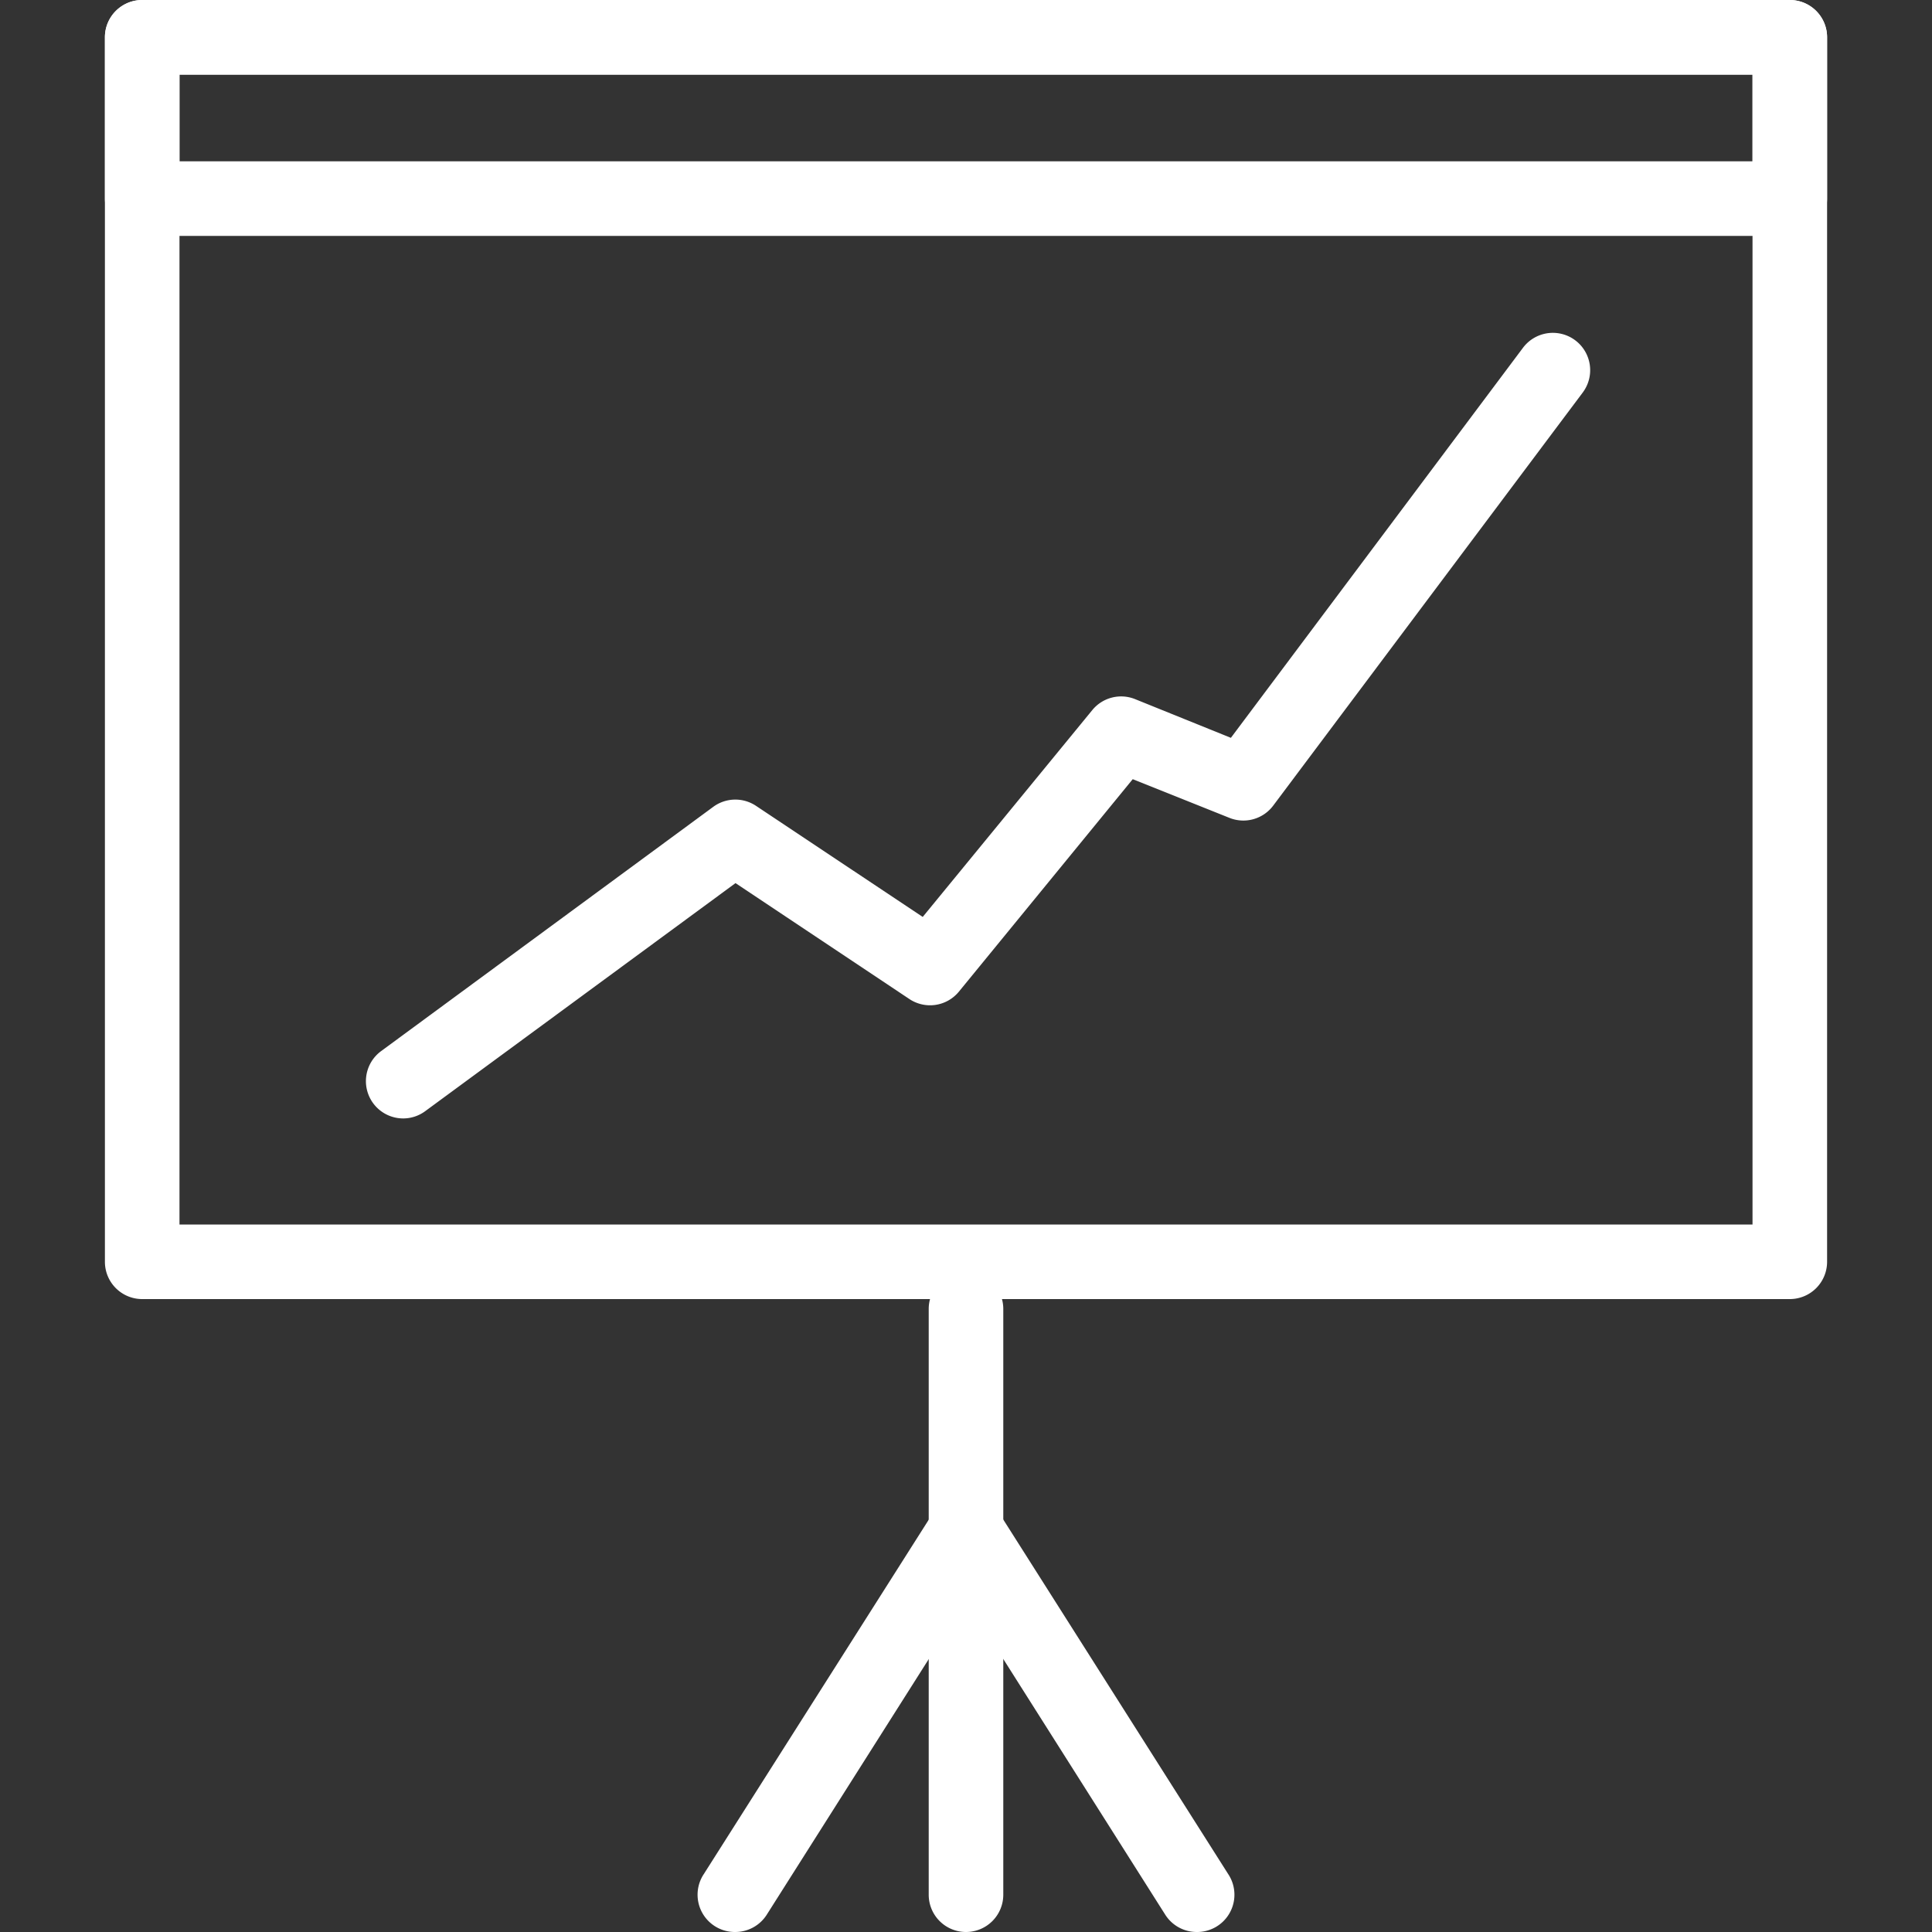
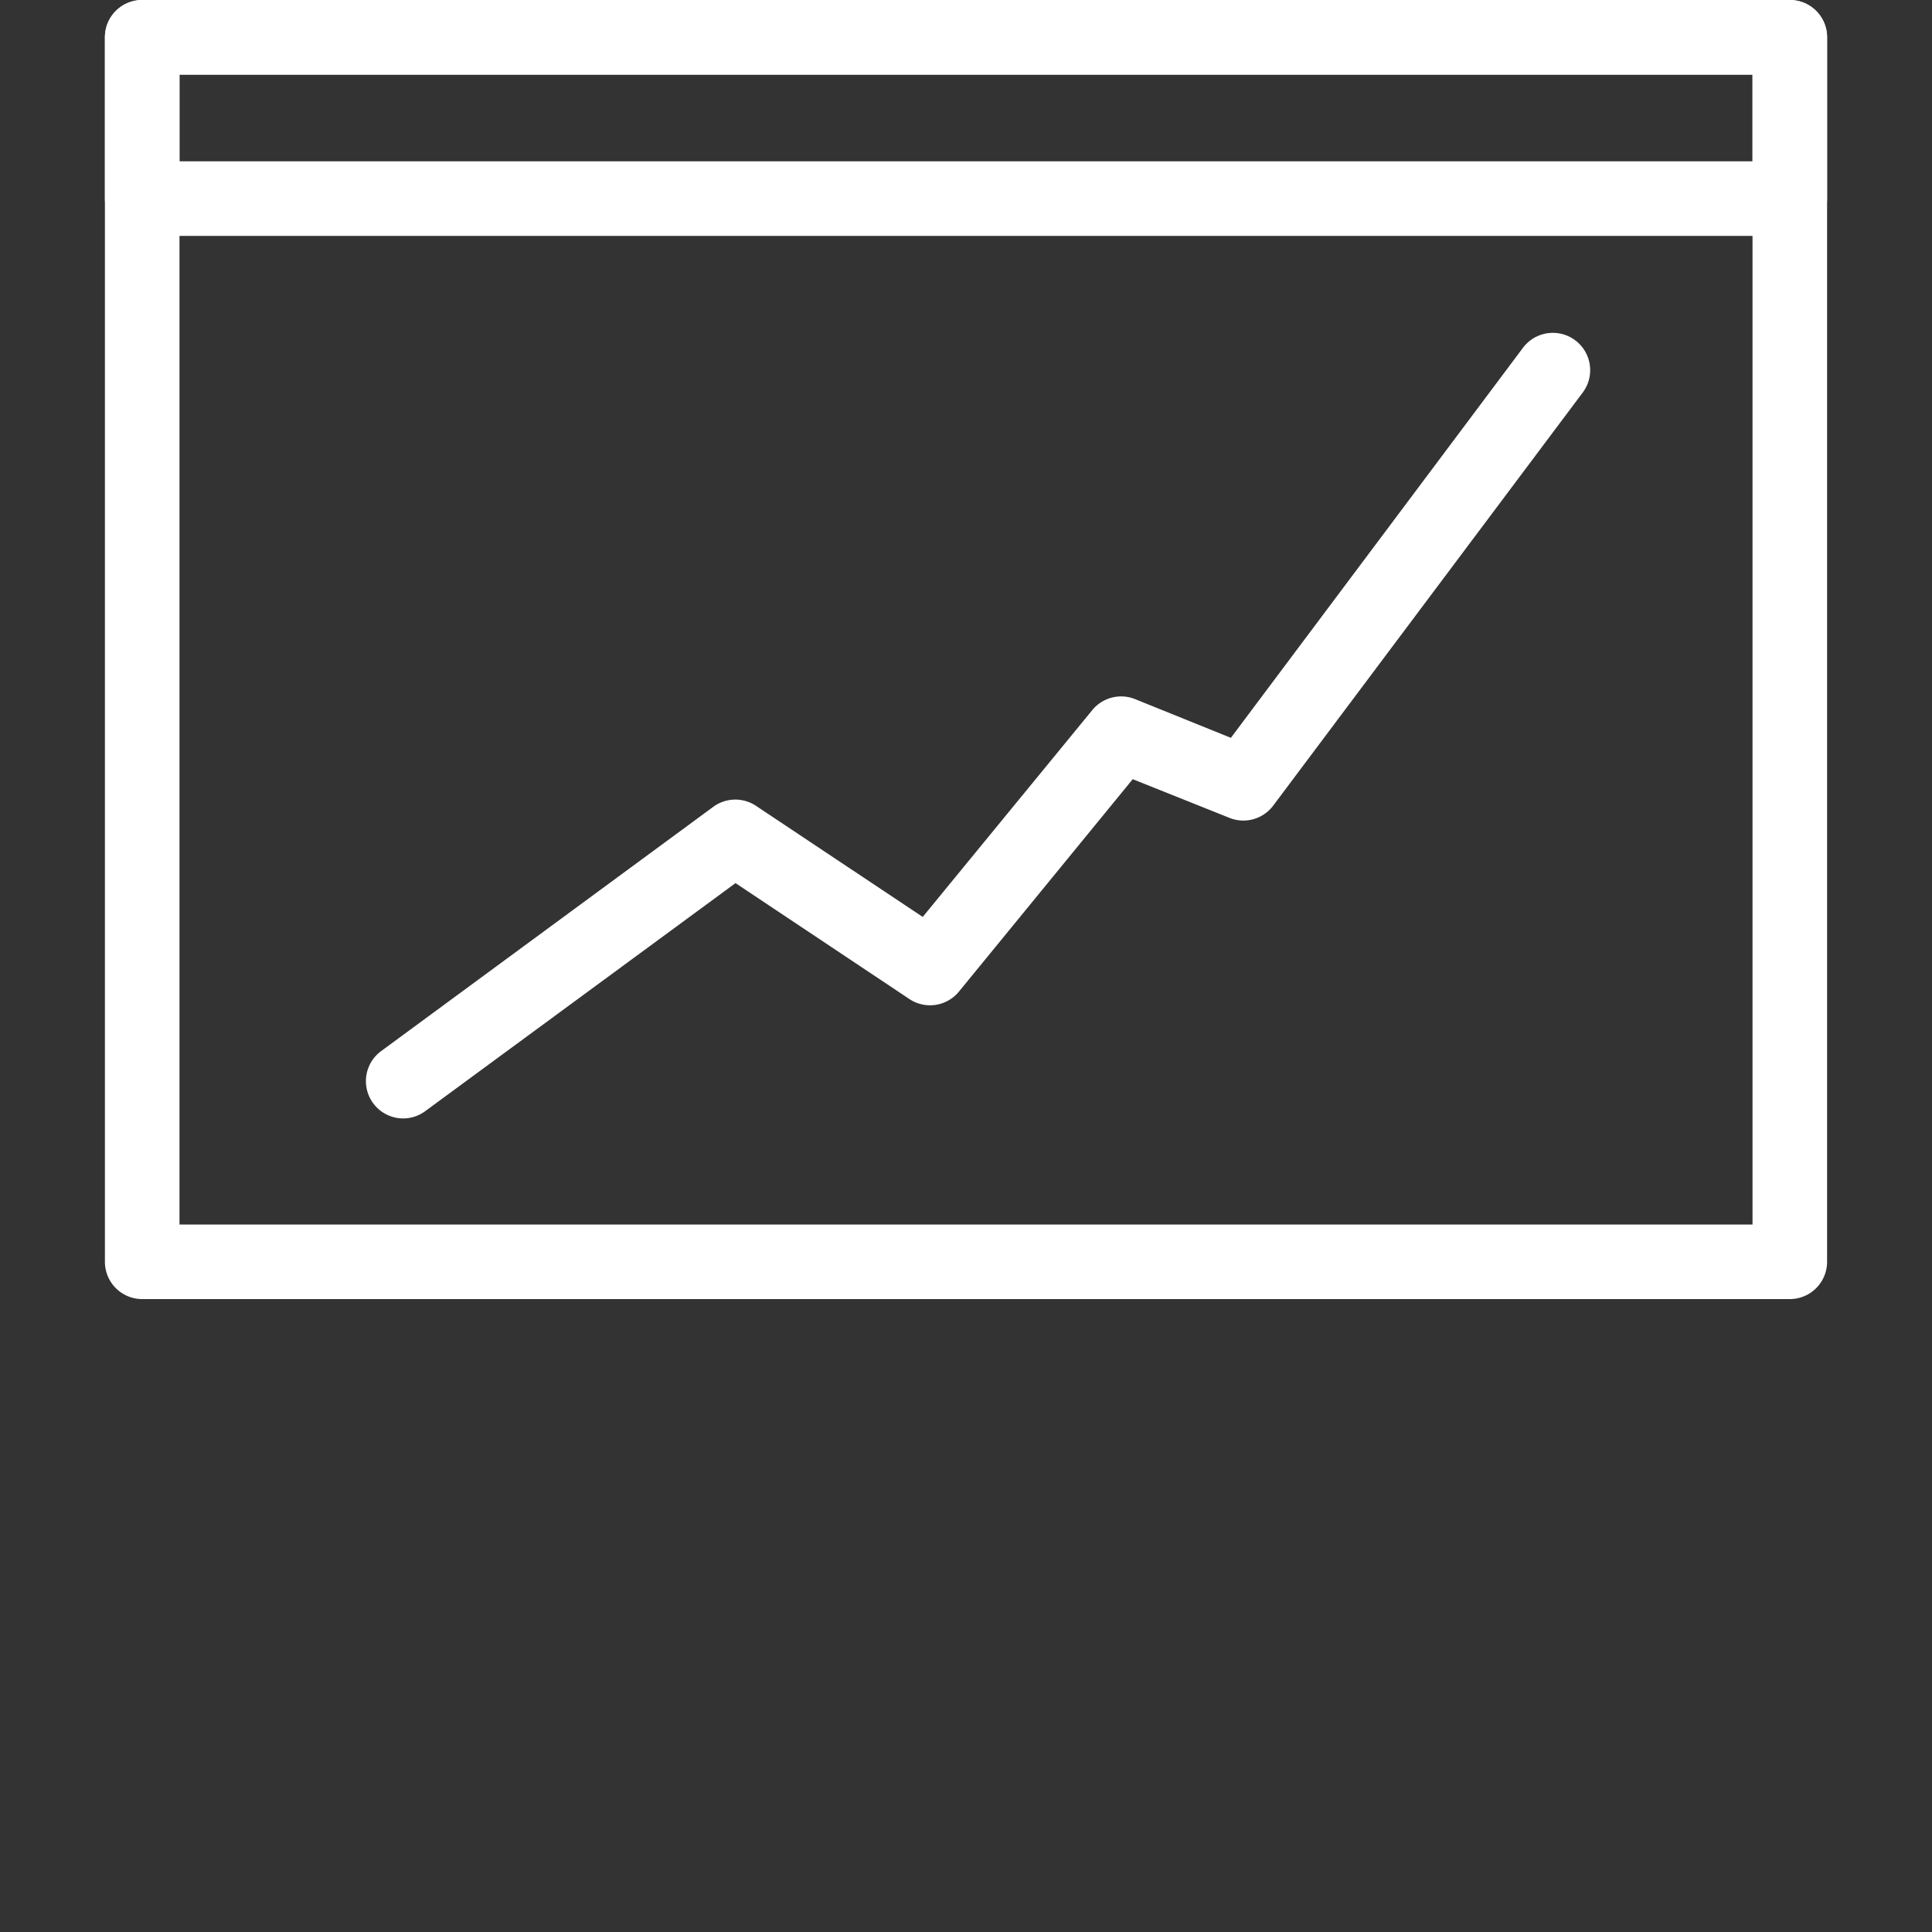
<svg xmlns="http://www.w3.org/2000/svg" id="Camada_1" data-name="Camada 1" viewBox="0 0 100 100">
  <rect x="0" y="0" width="100" height="100" fill="#333333" stroke="none" />
  <defs>
    <style>.cls-1{fill:#fff;}.cls-2{fill:#56a28f;}</style>
  </defs>
  <title>eTrac - Icon</title>
  <path class="cls-1" d="M92.64,67.24H7.36a1.93,1.93,0,0,1-1.93-1.93V1.93A1.93,1.93,0,0,1,7.36,0H92.64a1.93,1.93,0,0,1,1.93,1.93V65.31A1.93,1.93,0,0,1,92.64,67.24ZM9.29,63.38H90.71V3.86H9.29Z" />
-   <path class="cls-1" d="M50,100a1.93,1.93,0,0,1-1.93-1.93V67.75a1.93,1.93,0,0,1,3.86,0V98.07A1.93,1.93,0,0,1,50,100Z" />
  <line class="cls-2" x1="50" y1="79.22" x2="38.06" y2="98.07" />
-   <path class="cls-1" d="M38.06,100a1.93,1.93,0,0,1-1.63-3L48.37,78.19a1.93,1.93,0,1,1,3.26,2.07L39.69,99.1A1.93,1.93,0,0,1,38.06,100Z" />
-   <line class="cls-2" x1="50" y1="79.22" x2="61.94" y2="98.07" />
-   <path class="cls-1" d="M61.94,100a1.93,1.93,0,0,1-1.63-.9L48.37,80.25a1.93,1.93,0,0,1,3.26-2.07L63.57,97a1.93,1.93,0,0,1-1.63,3Z" />
  <path class="cls-1" d="M20.86,57.89a1.93,1.93,0,0,1-1.14-3.48l17.2-12.65a1.93,1.93,0,0,1,2.21-.05l8.63,5.75,8.78-10.71a1.93,1.93,0,0,1,2.22-.56l4.95,2L78.83,18a1.93,1.93,0,1,1,3.09,2.32L65.9,41.7a1.93,1.93,0,0,1-2.27.63l-5-2-9,11a1.93,1.93,0,0,1-2.56.38l-9-6L22,57.52A1.92,1.92,0,0,1,20.86,57.89Z" />
  <path class="cls-1" d="M92.64,12.21H7.36a1.93,1.93,0,0,1-1.93-1.93V1.93A1.93,1.93,0,0,1,7.36,0H92.64a1.93,1.93,0,0,1,1.93,1.93v8.35A1.93,1.93,0,0,1,92.64,12.21ZM9.29,8.35H90.71V3.86H9.29Z" />
</svg>